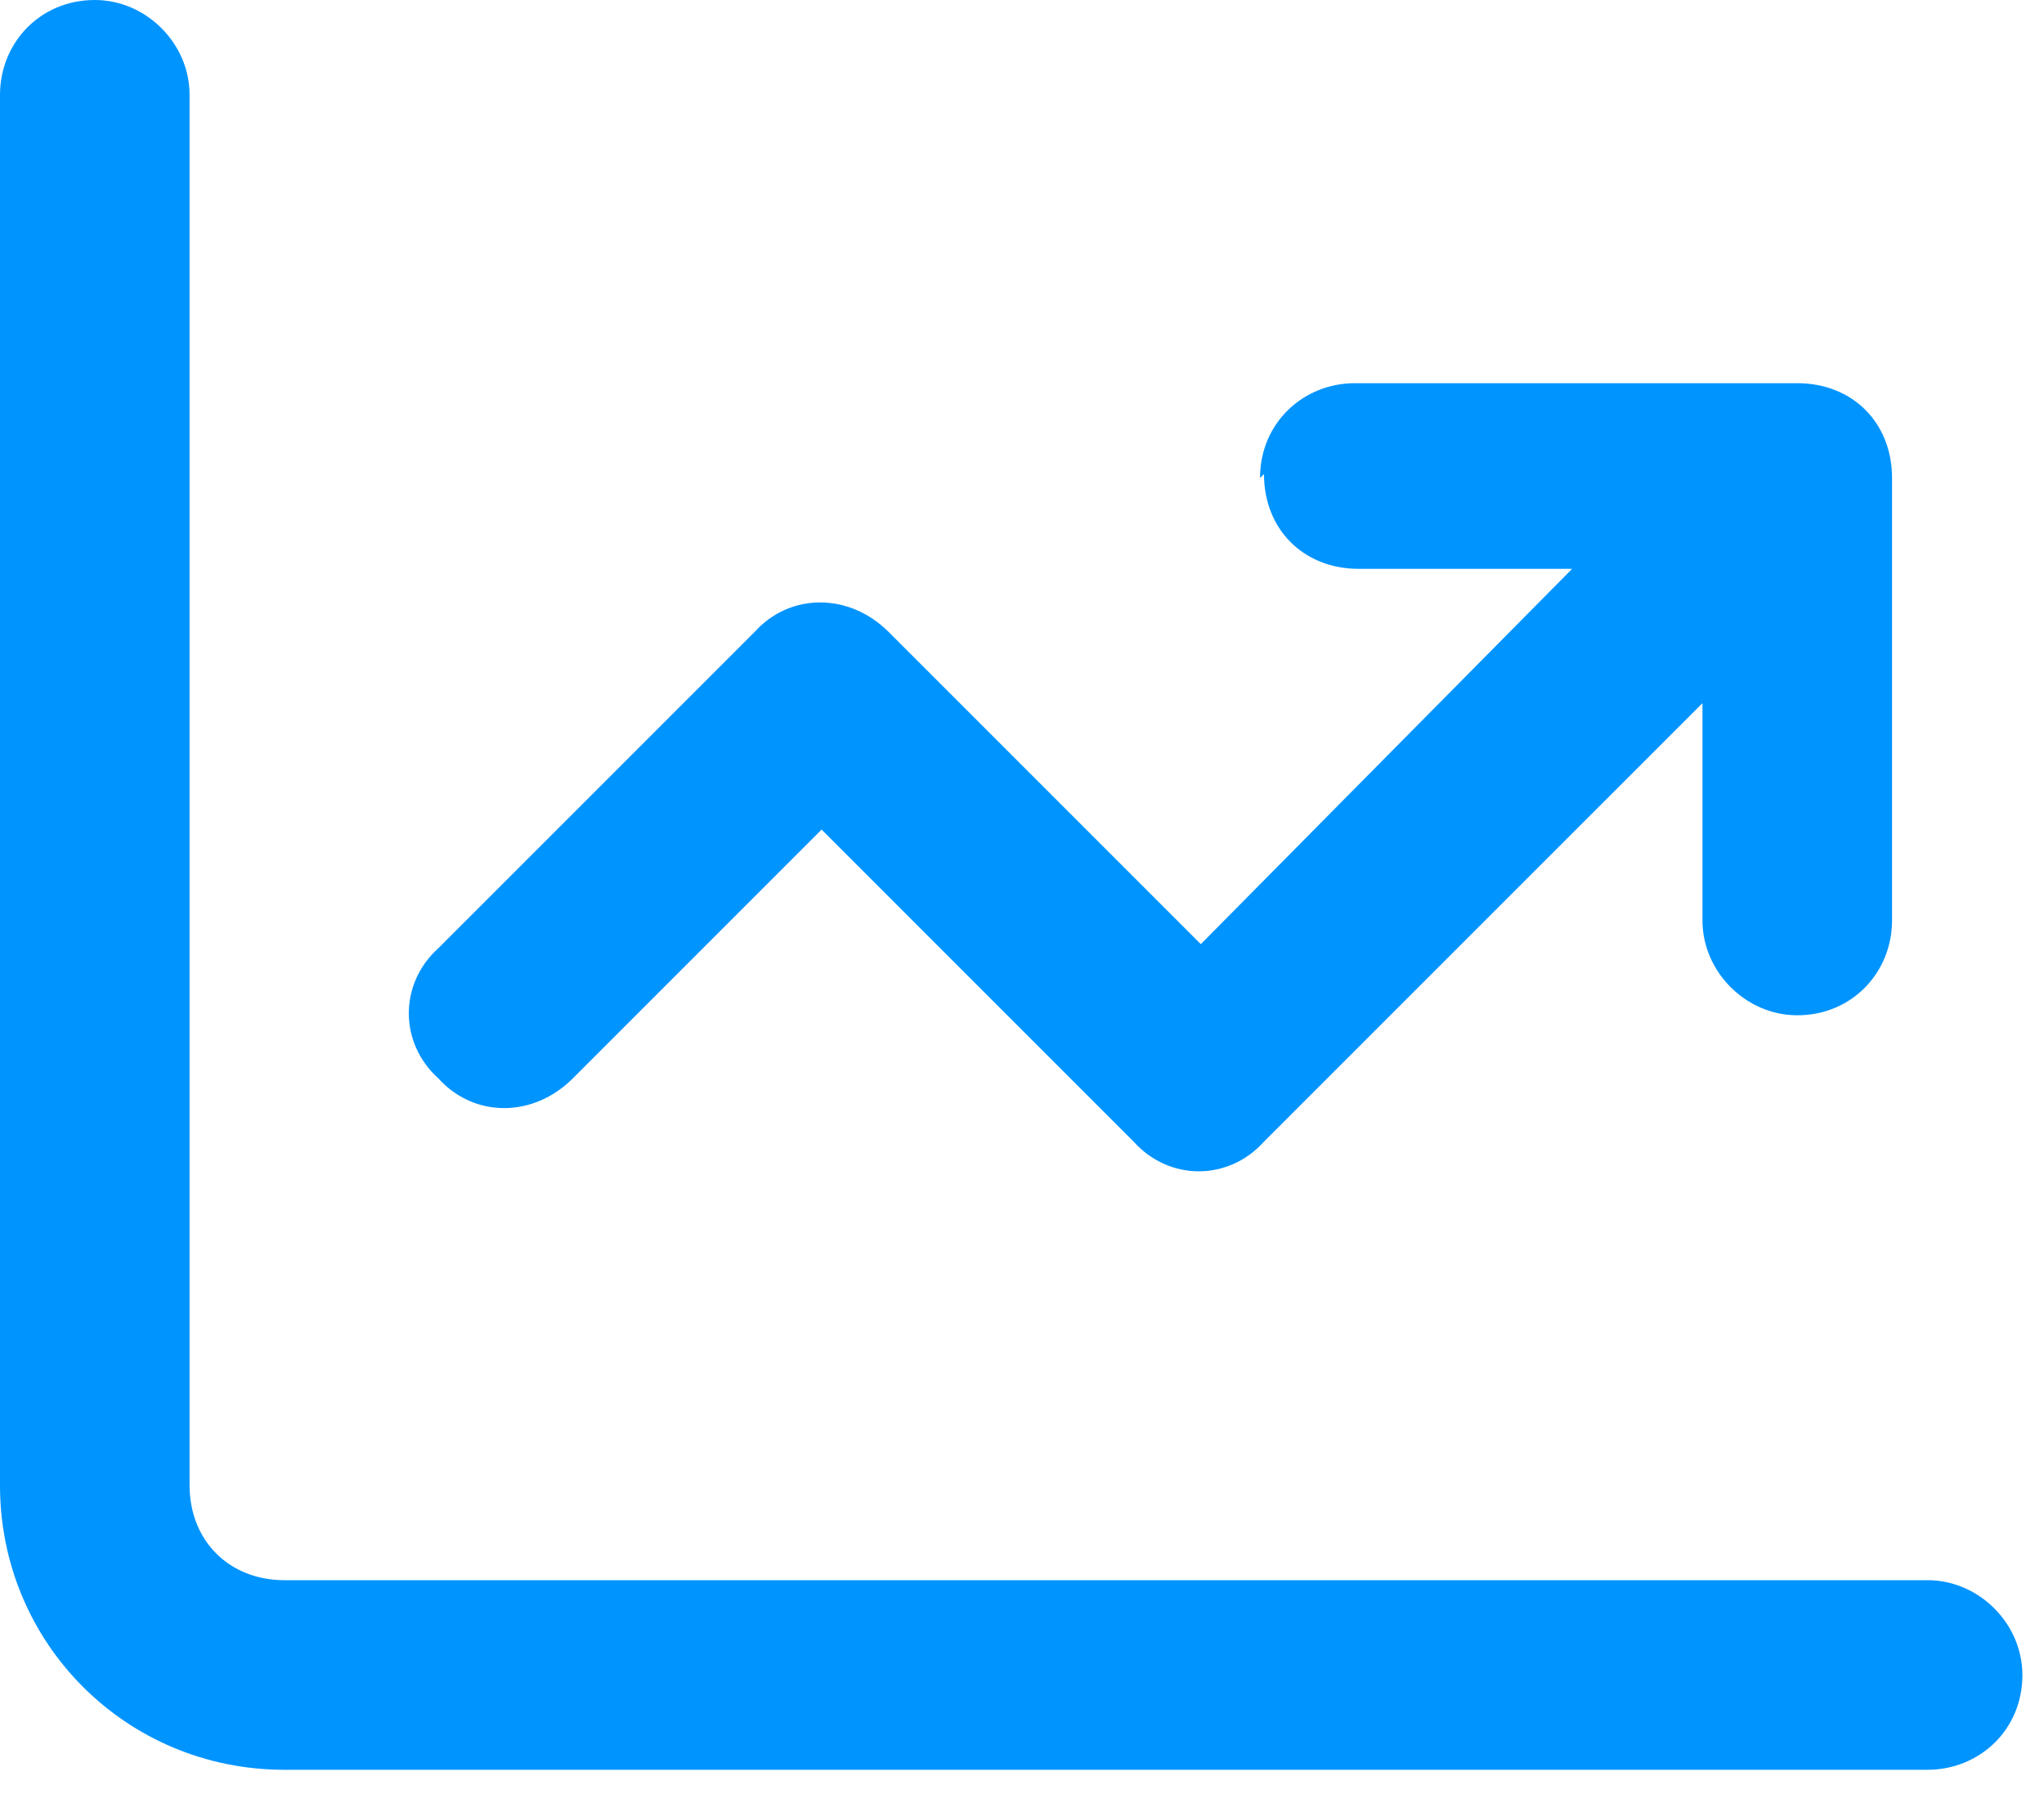
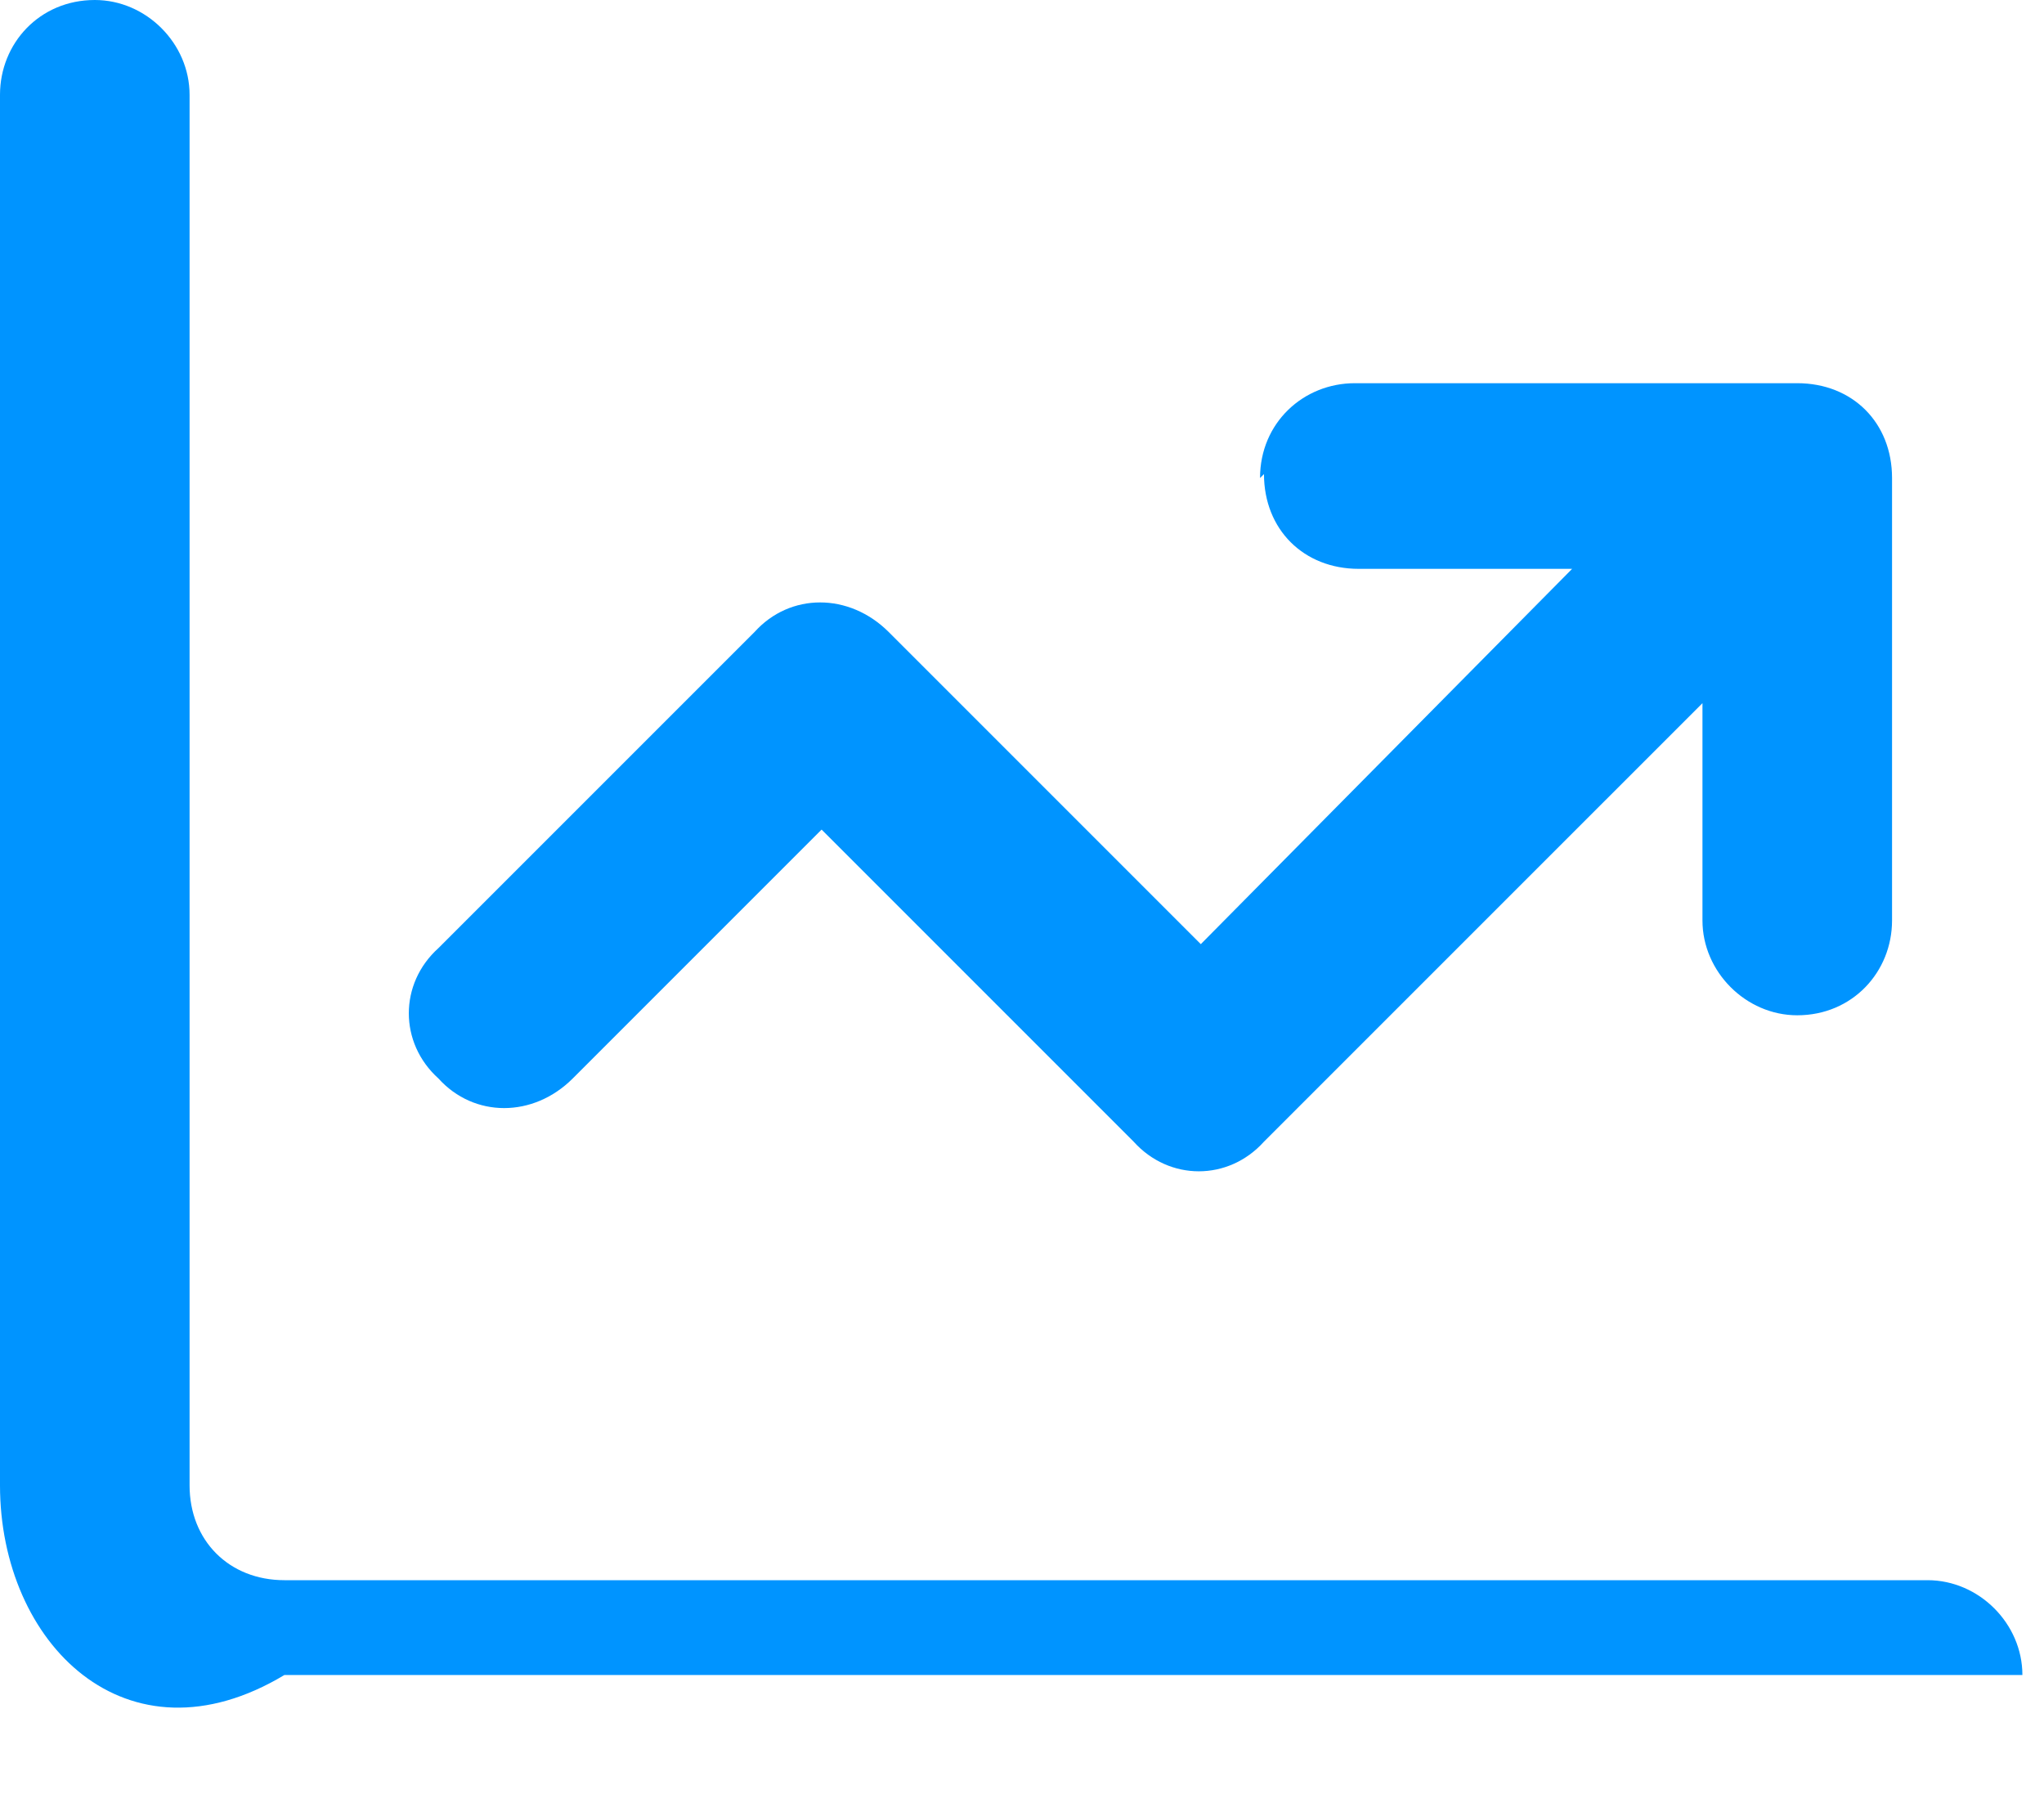
<svg xmlns="http://www.w3.org/2000/svg" width="44" height="39" viewBox="0 0 44 39" fill="none">
-   <path d="M4.081 2.041V31.971C4.081 33.161 4.932 34.012 6.122 34.012H41.494C42.6 34.012 43.535 34.947 43.535 36.053C43.535 37.243 42.6 38.093 41.494 38.093H6.122C2.721 38.093 0 35.372 0 31.971V2.041C0 0.935 0.85 0 2.041 0C3.146 0 4.081 0.935 4.081 2.041ZM27.209 10.204L27.124 10.289C27.124 9.098 28.06 8.248 29.165 8.248H38.688C39.879 8.248 40.729 9.098 40.729 10.289V19.812C40.729 20.917 39.879 21.853 38.688 21.853C37.583 21.853 36.648 20.917 36.648 19.812V15.135L27.209 24.573C26.444 25.424 25.169 25.424 24.403 24.573L17.686 17.856L12.329 23.213C11.479 24.063 10.204 24.063 9.438 23.213C8.588 22.448 8.588 21.172 9.438 20.407L16.241 13.605C17.006 12.754 18.281 12.754 19.132 13.605L25.849 20.322L33.842 12.244H29.25C28.06 12.244 27.209 11.394 27.209 10.204Z" fill="#0094FF" />
+   <path d="M4.081 2.041V31.971C4.081 33.161 4.932 34.012 6.122 34.012H41.494C42.6 34.012 43.535 34.947 43.535 36.053H6.122C2.721 38.093 0 35.372 0 31.971V2.041C0 0.935 0.85 0 2.041 0C3.146 0 4.081 0.935 4.081 2.041ZM27.209 10.204L27.124 10.289C27.124 9.098 28.06 8.248 29.165 8.248H38.688C39.879 8.248 40.729 9.098 40.729 10.289V19.812C40.729 20.917 39.879 21.853 38.688 21.853C37.583 21.853 36.648 20.917 36.648 19.812V15.135L27.209 24.573C26.444 25.424 25.169 25.424 24.403 24.573L17.686 17.856L12.329 23.213C11.479 24.063 10.204 24.063 9.438 23.213C8.588 22.448 8.588 21.172 9.438 20.407L16.241 13.605C17.006 12.754 18.281 12.754 19.132 13.605L25.849 20.322L33.842 12.244H29.25C28.06 12.244 27.209 11.394 27.209 10.204Z" fill="#0094FF" />
</svg>